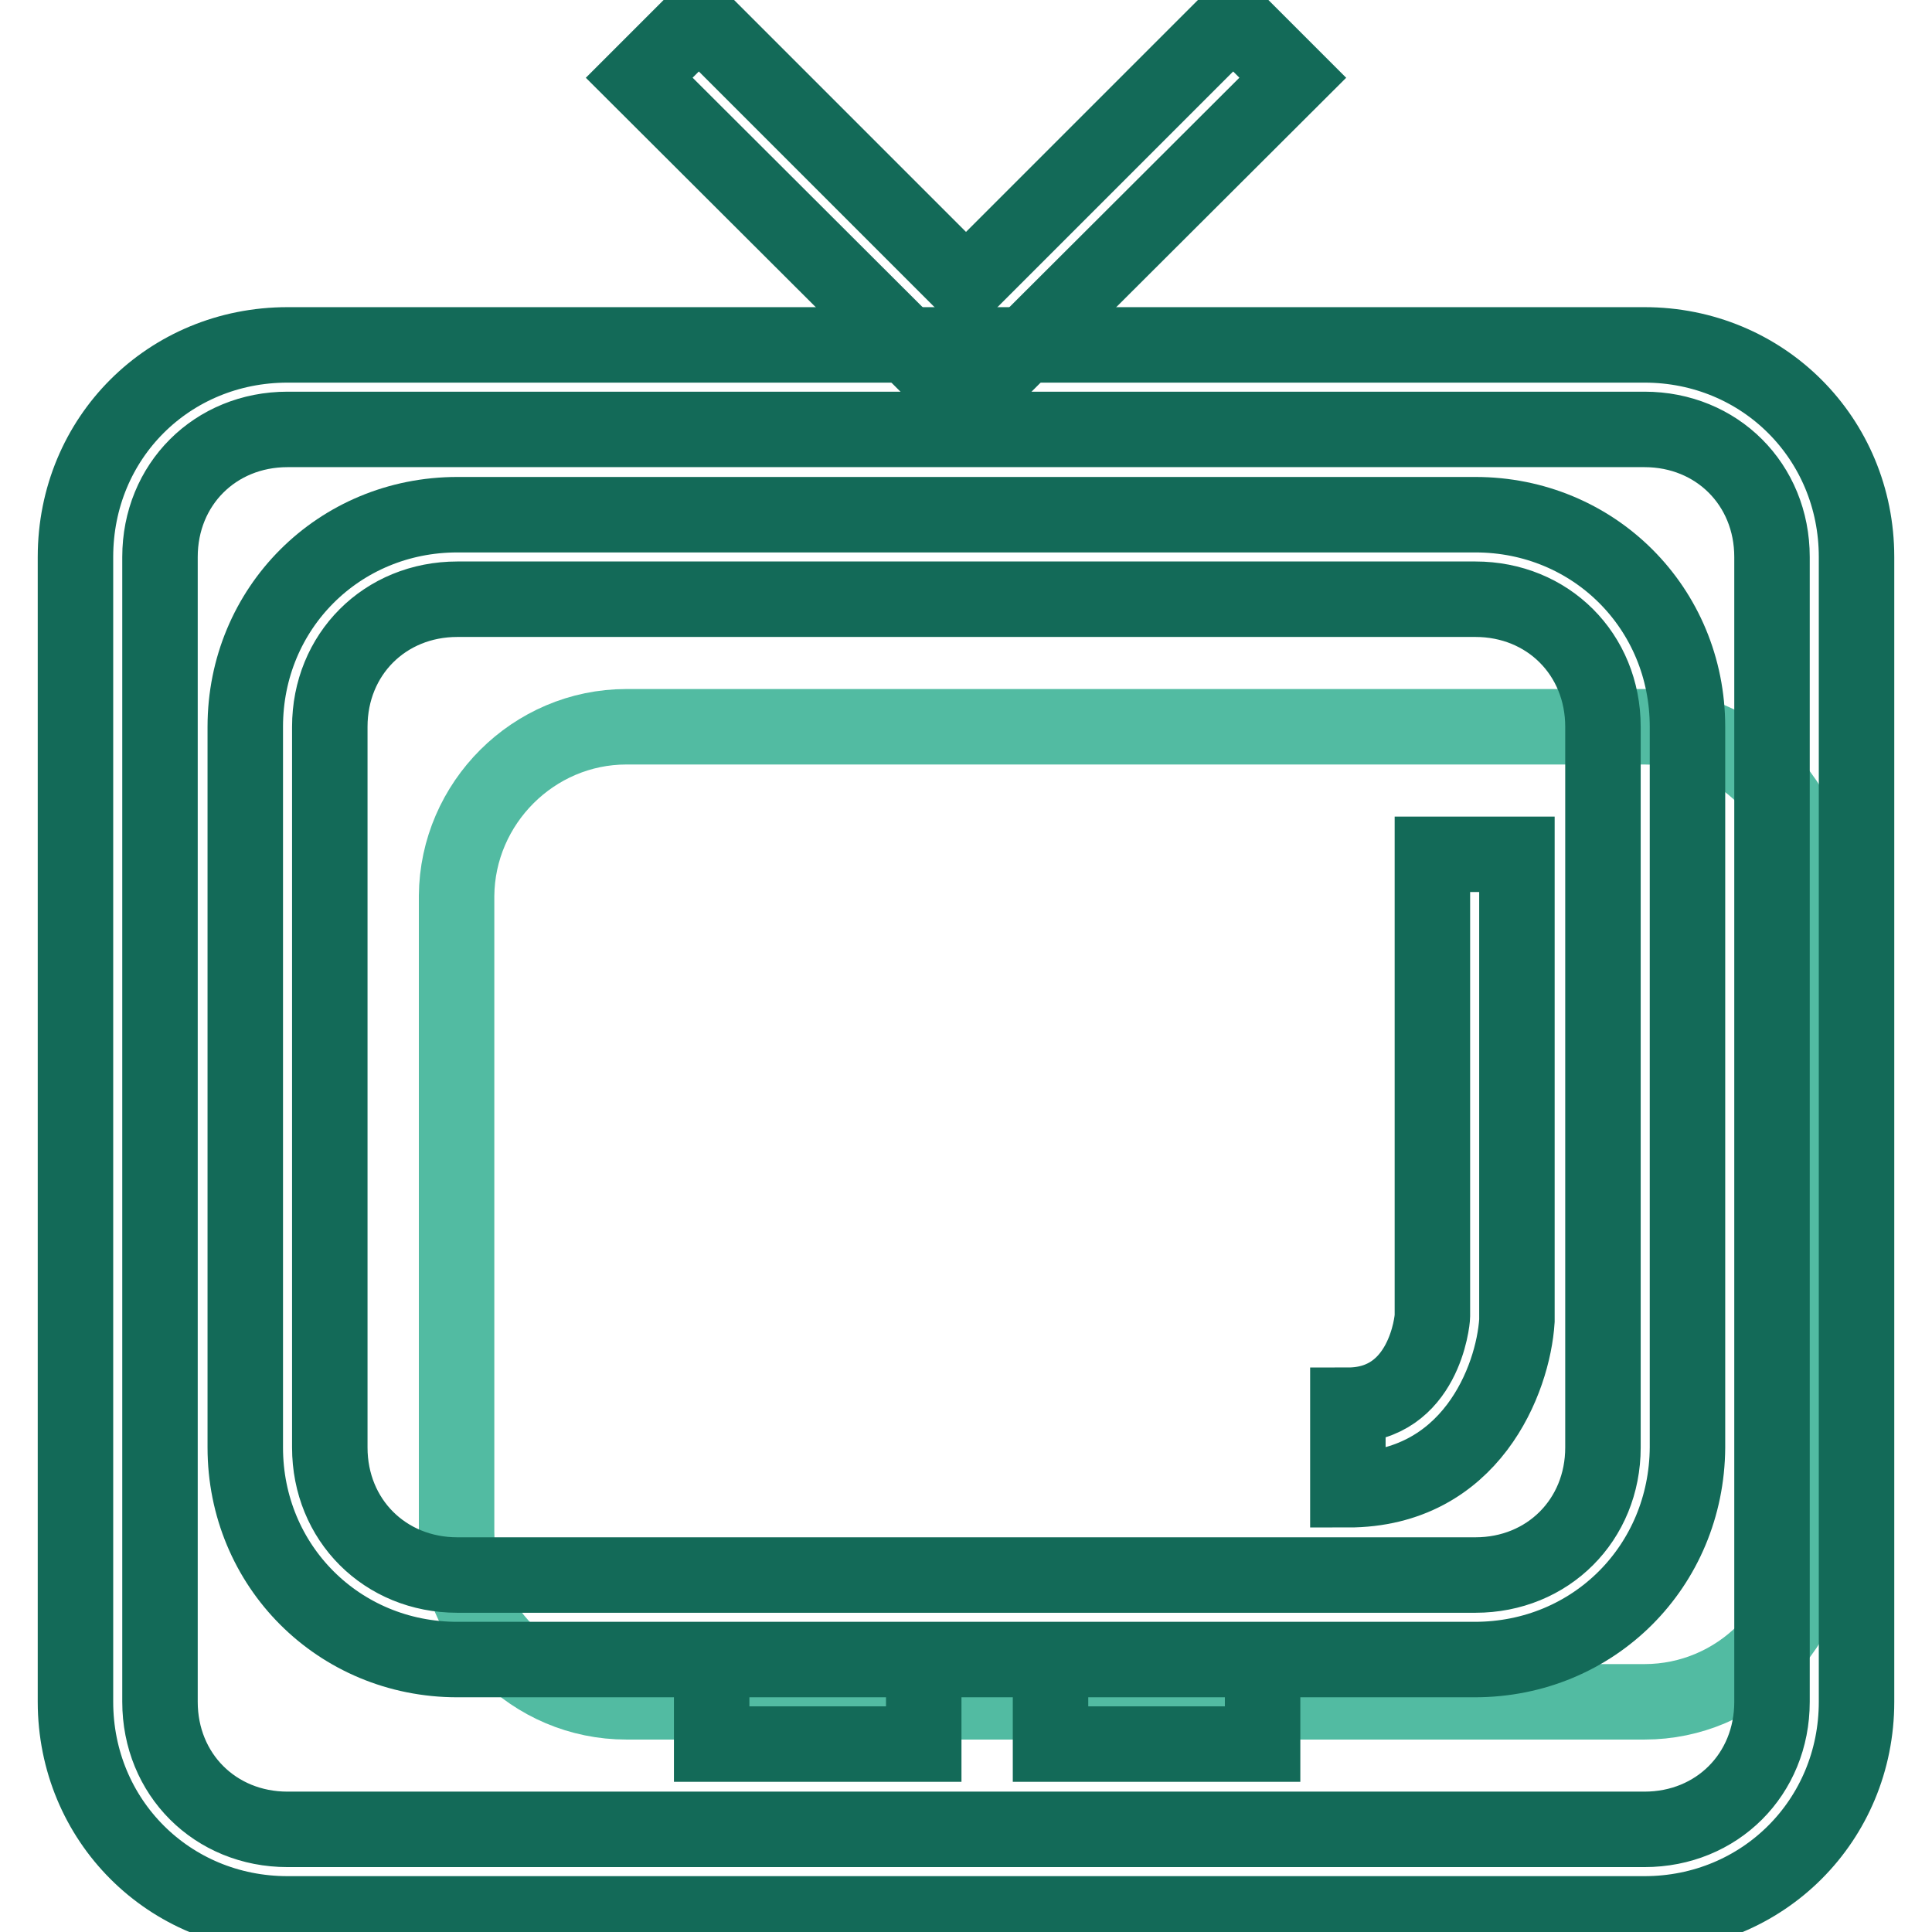
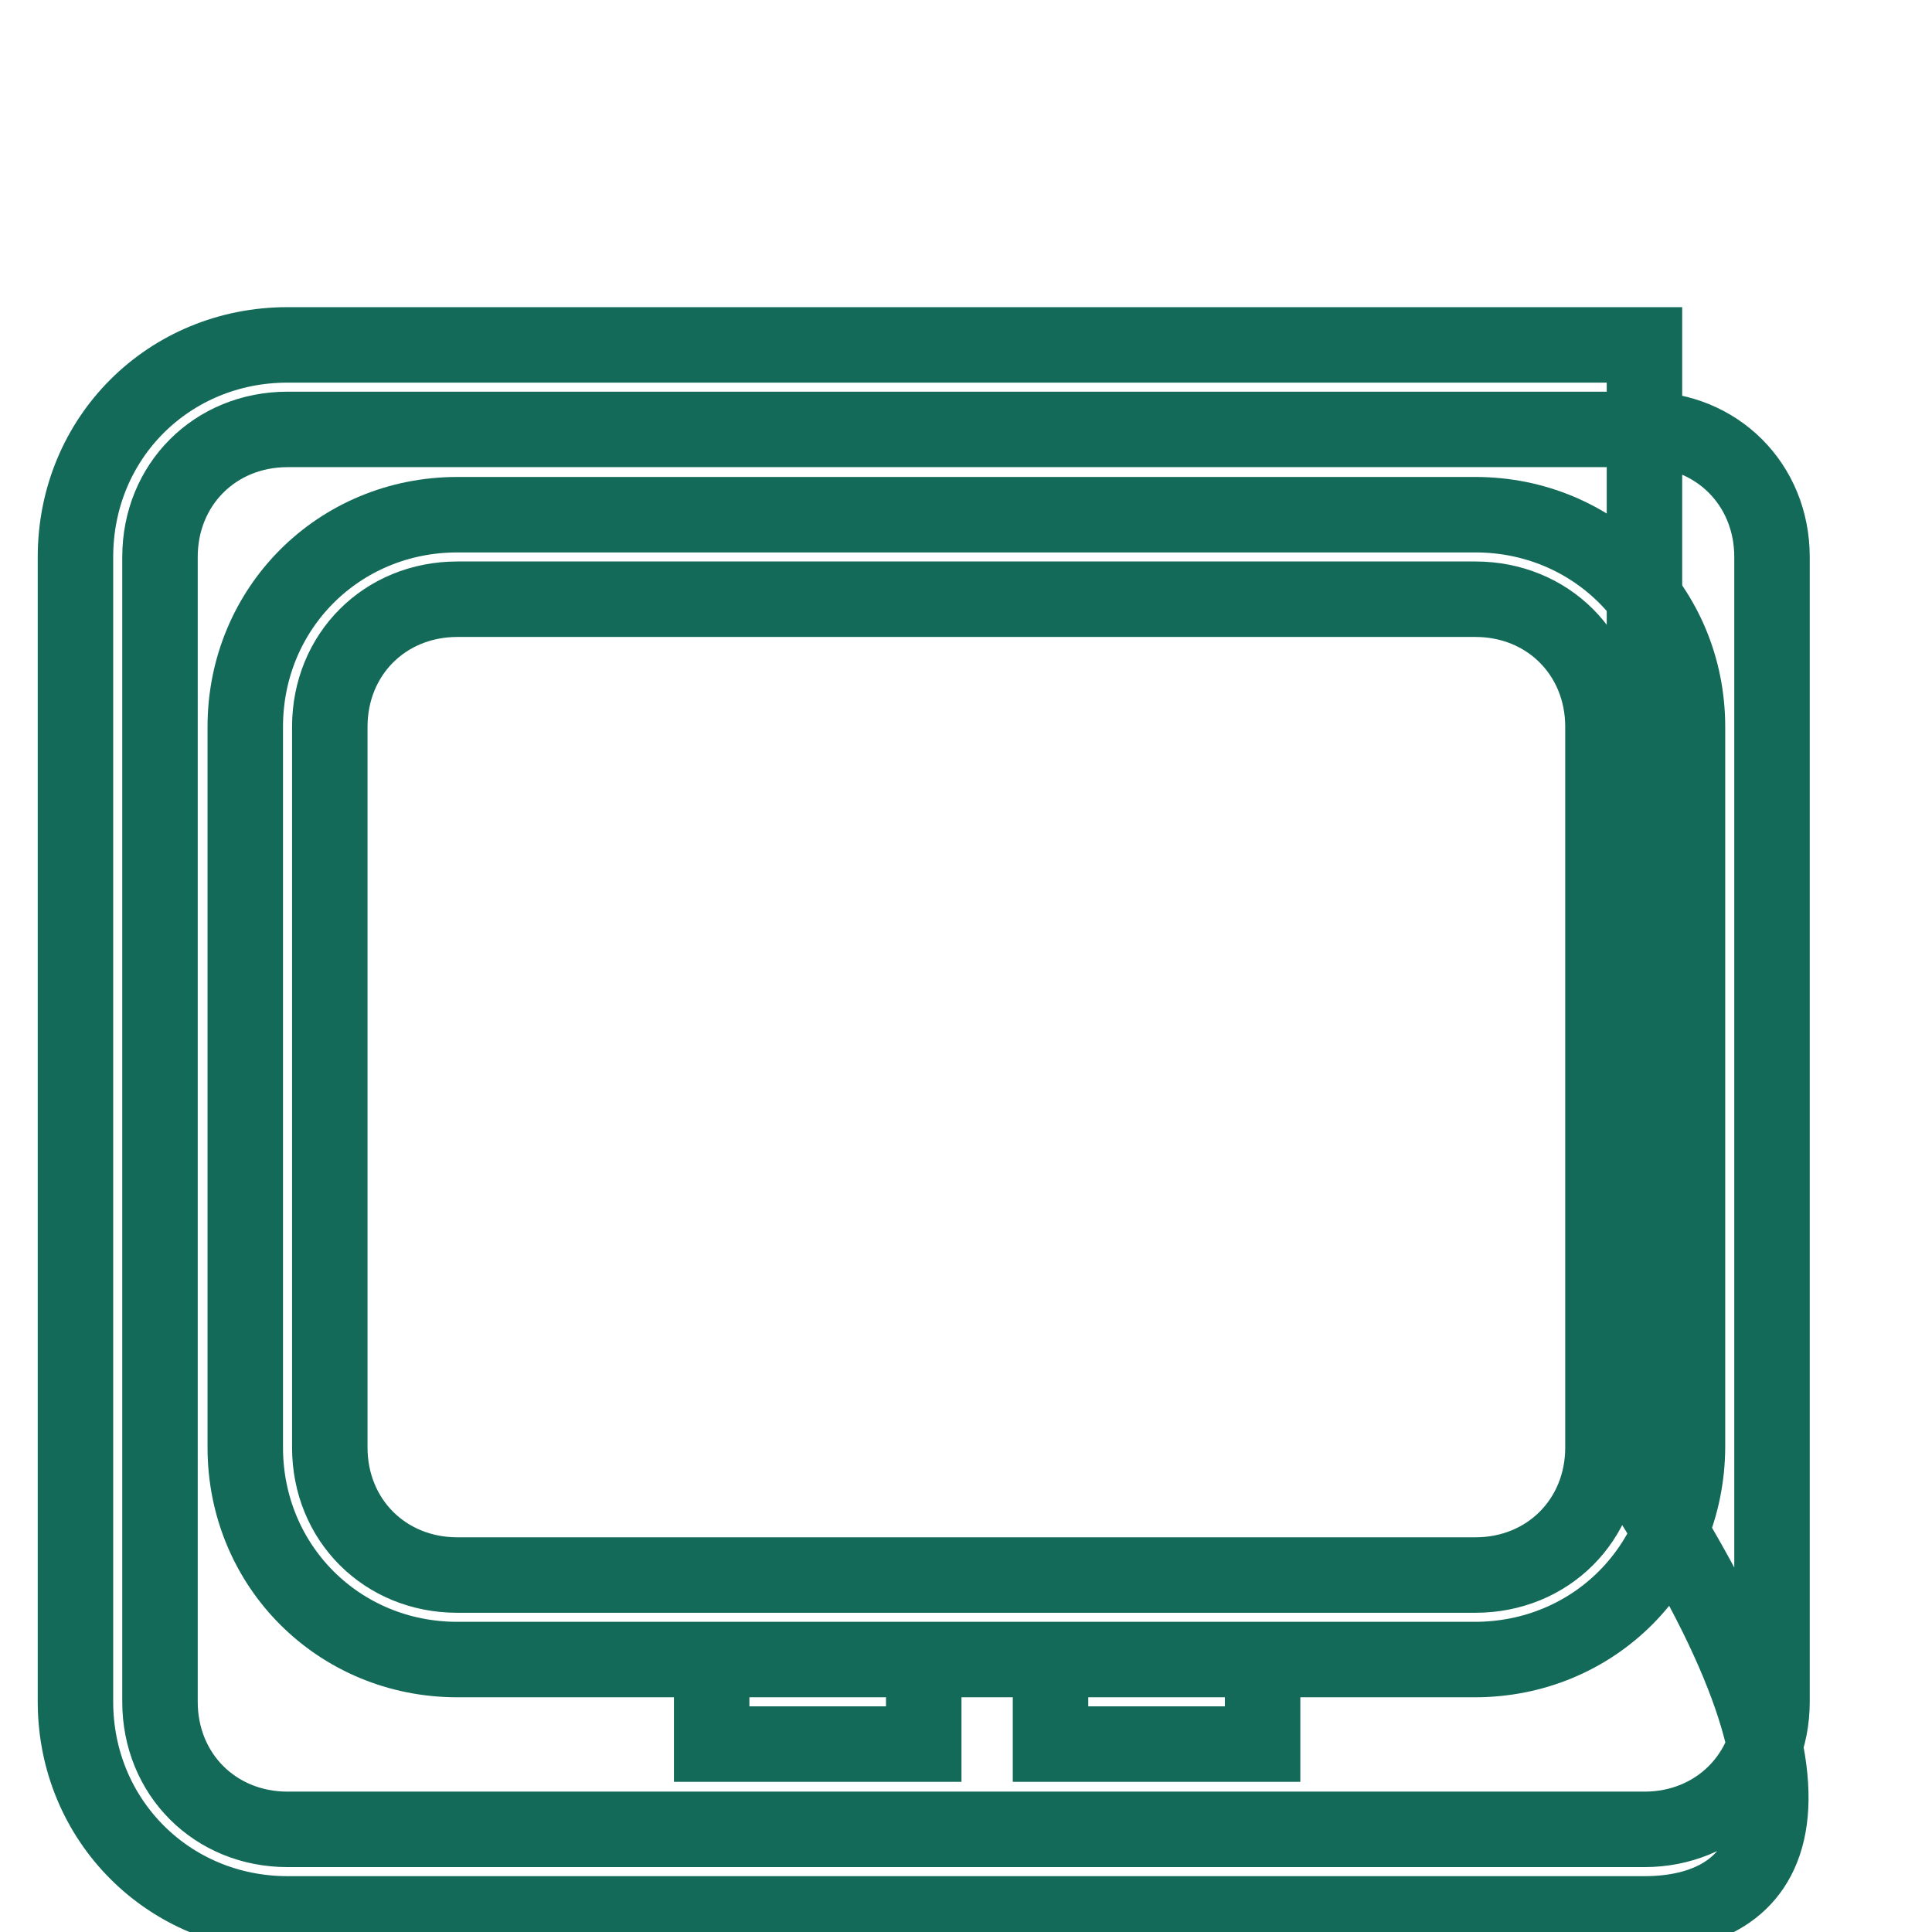
<svg xmlns="http://www.w3.org/2000/svg" version="1.1" x="0px" y="0px" viewBox="0 0 256 256" enable-background="new 0 0 256 256" xml:space="preserve">
  <g>
-     <path stroke-width="10" fill-opacity="0" stroke="#52bba2" d="M83,96.3h134.9c12.4,0,22.5,10.1,22.5,22.5V203c0,12.4-10.1,22.5-22.5,22.5H83c-12.4,0-22.5-10.1-22.5-22.5 v-84.3C60.6,106.4,70.7,96.3,83,96.3z" />
-     <path stroke-width="10" fill-opacity="0" stroke="#136a58" d="M217.9,253.6H38.1c-15.7,0-28.1-12.4-28.1-28.1V73.8C10,58,22.4,45.7,38.1,45.7h179.8 c15.7,0,28.1,12.4,28.1,28.1v151.7C246,241.2,233.6,253.6,217.9,253.6L217.9,253.6z M38.1,56.9c-9.6,0-16.9,7.3-16.9,16.9v151.7 c0,9.6,7.3,16.9,16.9,16.9h179.8c9.6,0,16.9-7.3,16.9-16.9V73.8c0-9.6-7.3-16.9-16.9-16.9H38.1z" />
+     <path stroke-width="10" fill-opacity="0" stroke="#136a58" d="M217.9,253.6H38.1c-15.7,0-28.1-12.4-28.1-28.1V73.8C10,58,22.4,45.7,38.1,45.7h179.8 v151.7C246,241.2,233.6,253.6,217.9,253.6L217.9,253.6z M38.1,56.9c-9.6,0-16.9,7.3-16.9,16.9v151.7 c0,9.6,7.3,16.9,16.9,16.9h179.8c9.6,0,16.9-7.3,16.9-16.9V73.8c0-9.6-7.3-16.9-16.9-16.9H38.1z" />
    <path stroke-width="10" fill-opacity="0" stroke="#136a58" d="M195.4,219.9H60.6c-15.7,0-28.1-12.4-28.1-28.1V96.3c0-15.7,12.4-28.1,28.1-28.1h134.9 c15.7,0,28.1,12.4,28.1,28.1v95.5C223.5,207.5,211.2,219.9,195.4,219.9L195.4,219.9z M60.6,79.4c-9.6,0-16.9,7.3-16.9,16.9v95.5 c0,9.6,7.3,16.9,16.9,16.9h134.9c9.6,0,16.9-7.3,16.9-16.9V96.3c0-9.6-7.3-16.9-16.9-16.9H60.6z M94.3,219.9h28.1v11.2H94.3V219.9z  M139.2,219.9h28.1v11.2h-28.1V219.9z" />
-     <path stroke-width="10" fill-opacity="0" stroke="#136a58" d="M178.6,197.4v-11.2c10.1,0,11.2-11.2,11.2-11.8v-61.2H201v61.8C200.5,182.8,194.9,197.4,178.6,197.4z  M128,53.5L84.7,10.3l7.9-7.9L128,37.8l35.4-35.4l7.9,7.9L128,53.5z" />
  </g>
</svg>